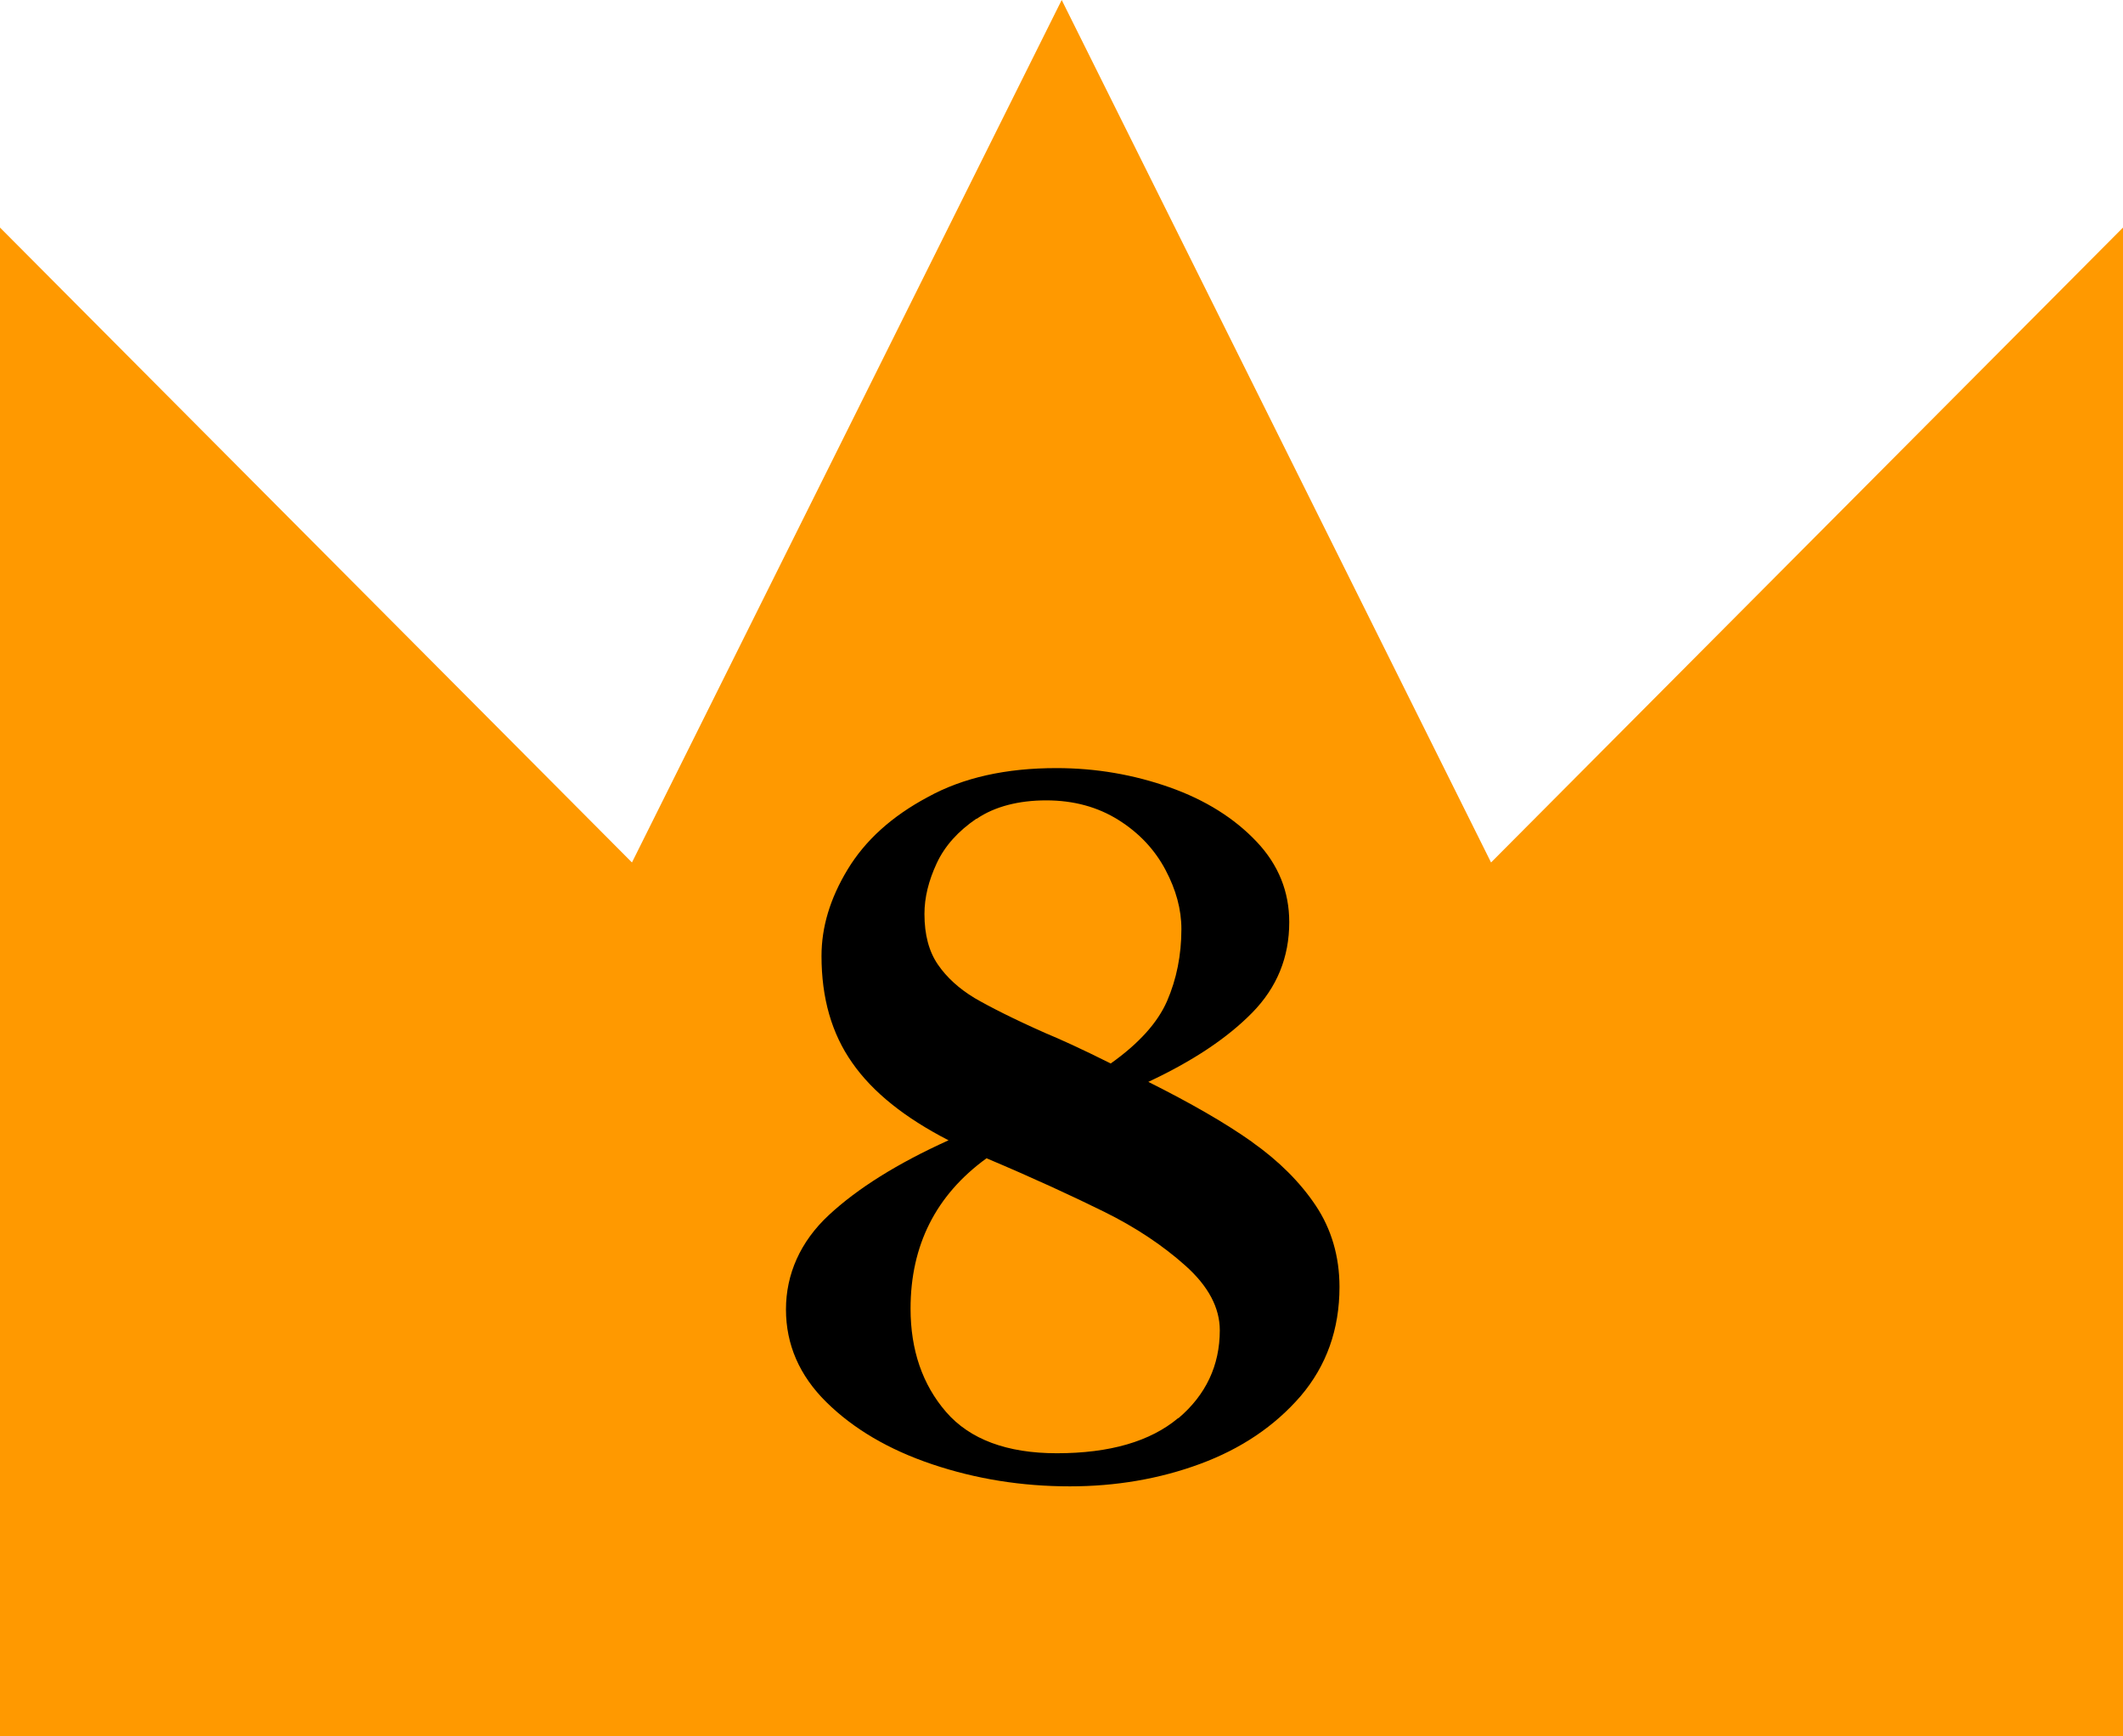
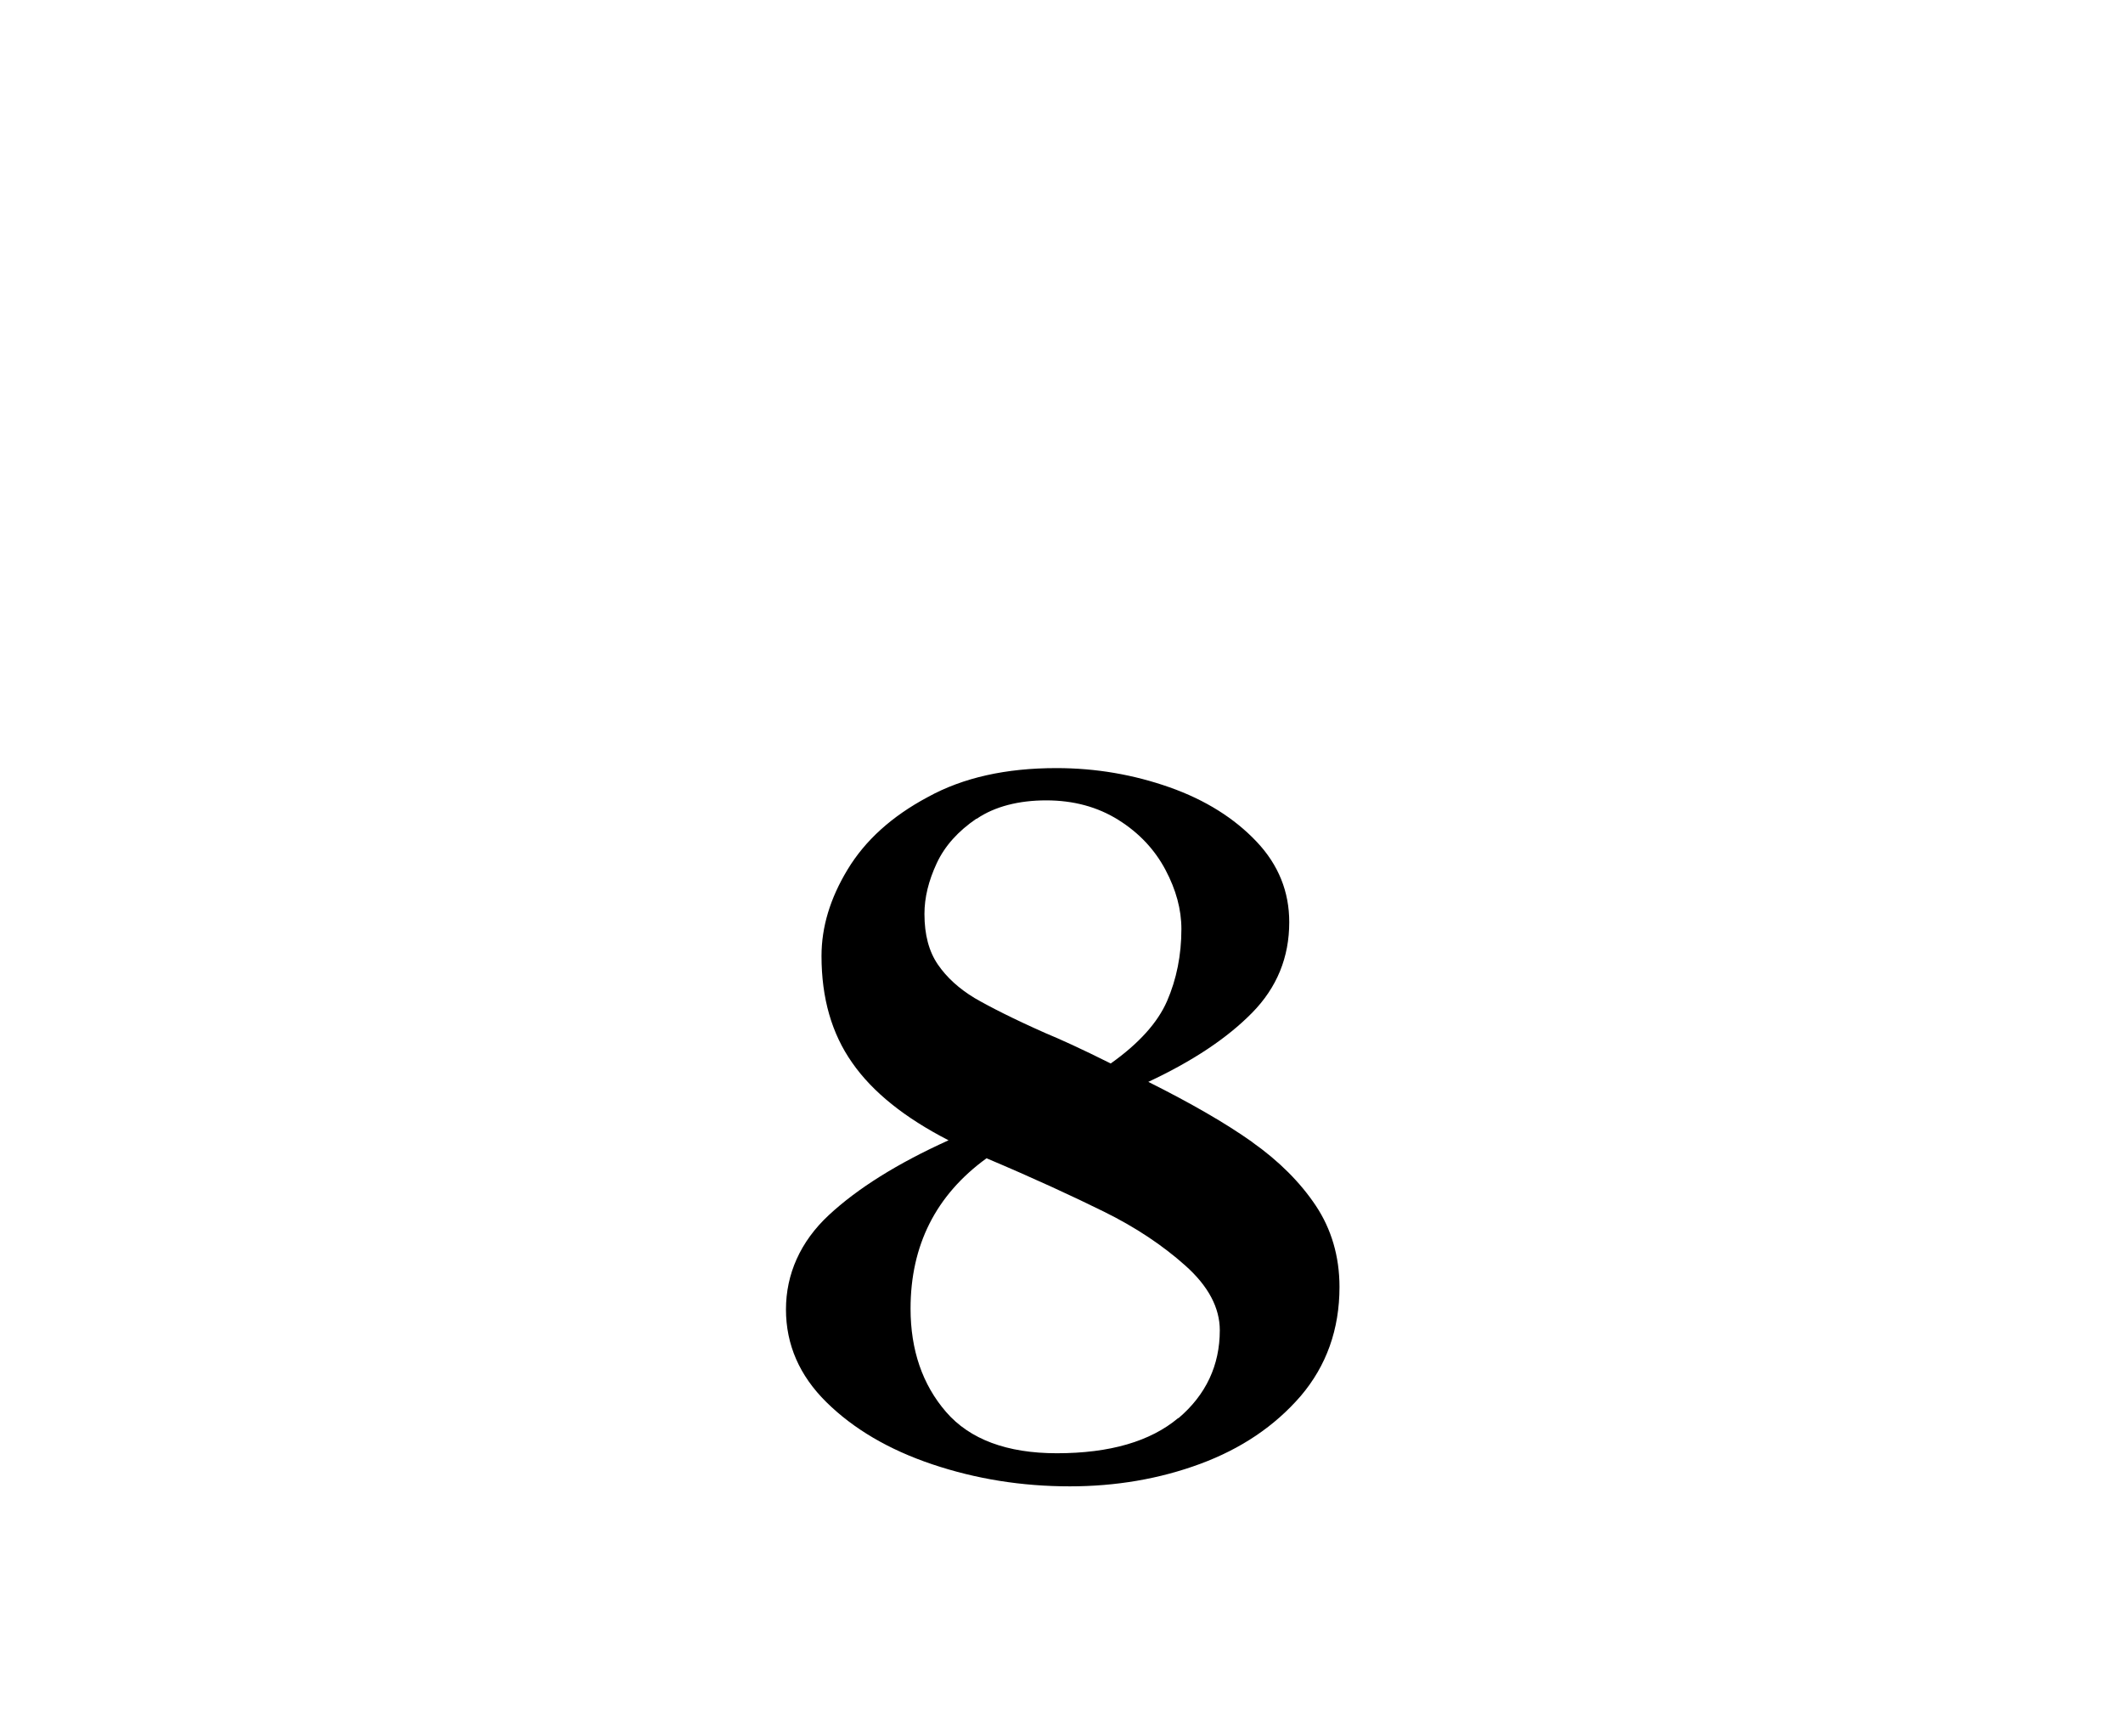
<svg xmlns="http://www.w3.org/2000/svg" id="_レイヤー_2" data-name="レイヤー 2" viewBox="0 0 51.97 42.49">
  <defs>
    <style>
      .cls-1 {
        fill: #f90;
      }
    </style>
  </defs>
  <g id="_コンテンツ" data-name="コンテンツ">
    <g>
-       <polygon class="cls-1" points="36.5 21.11 25.99 0 15.47 21.11 0 5.57 0 42.49 51.97 42.49 51.97 5.57 36.5 21.11" />
      <path d="M30.66,27.96c.65.46,1.17.98,1.55,1.55.38.57.58,1.24.58,1.99,0,1.04-.32,1.93-.95,2.67-.64.74-1.46,1.29-2.46,1.66-1,.37-2.07.55-3.19.55-1.18,0-2.3-.18-3.37-.54-1.07-.36-1.93-.87-2.59-1.52s-.99-1.41-.99-2.27.35-1.66,1.05-2.31c.7-.65,1.67-1.26,2.93-1.83-1.07-.55-1.86-1.18-2.36-1.9-.5-.71-.75-1.58-.75-2.61,0-.71.21-1.41.64-2.12.43-.71,1.08-1.3,1.96-1.77.87-.48,1.92-.71,3.15-.71.97,0,1.89.16,2.77.47s1.59.76,2.13,1.33c.54.57.8,1.23.8,1.97,0,.86-.3,1.6-.91,2.22-.61.62-1.45,1.18-2.54,1.69,1.04.52,1.89,1.01,2.54,1.47ZM28.85,34.71c.67-.57,1.01-1.29,1.01-2.15,0-.55-.28-1.08-.84-1.58-.56-.5-1.22-.94-1.99-1.32s-1.72-.82-2.88-1.31c-1.24.9-1.86,2.13-1.86,3.68,0,1.01.29,1.86.87,2.53.58.67,1.49,1.01,2.71,1.01,1.3,0,2.29-.29,2.97-.86ZM23.9,20.04c-.44.3-.77.66-.97,1.09-.2.43-.3.84-.3,1.24,0,.51.11.92.33,1.24.22.32.52.59.9.82.38.22.95.51,1.74.86.34.14.87.38,1.59.74.69-.49,1.15-1,1.38-1.53.23-.53.35-1.12.35-1.76,0-.48-.13-.96-.39-1.45-.26-.49-.64-.9-1.15-1.22-.51-.32-1.1-.48-1.77-.48s-1.26.15-1.7.45Z" />
    </g>
  </g>
</svg>